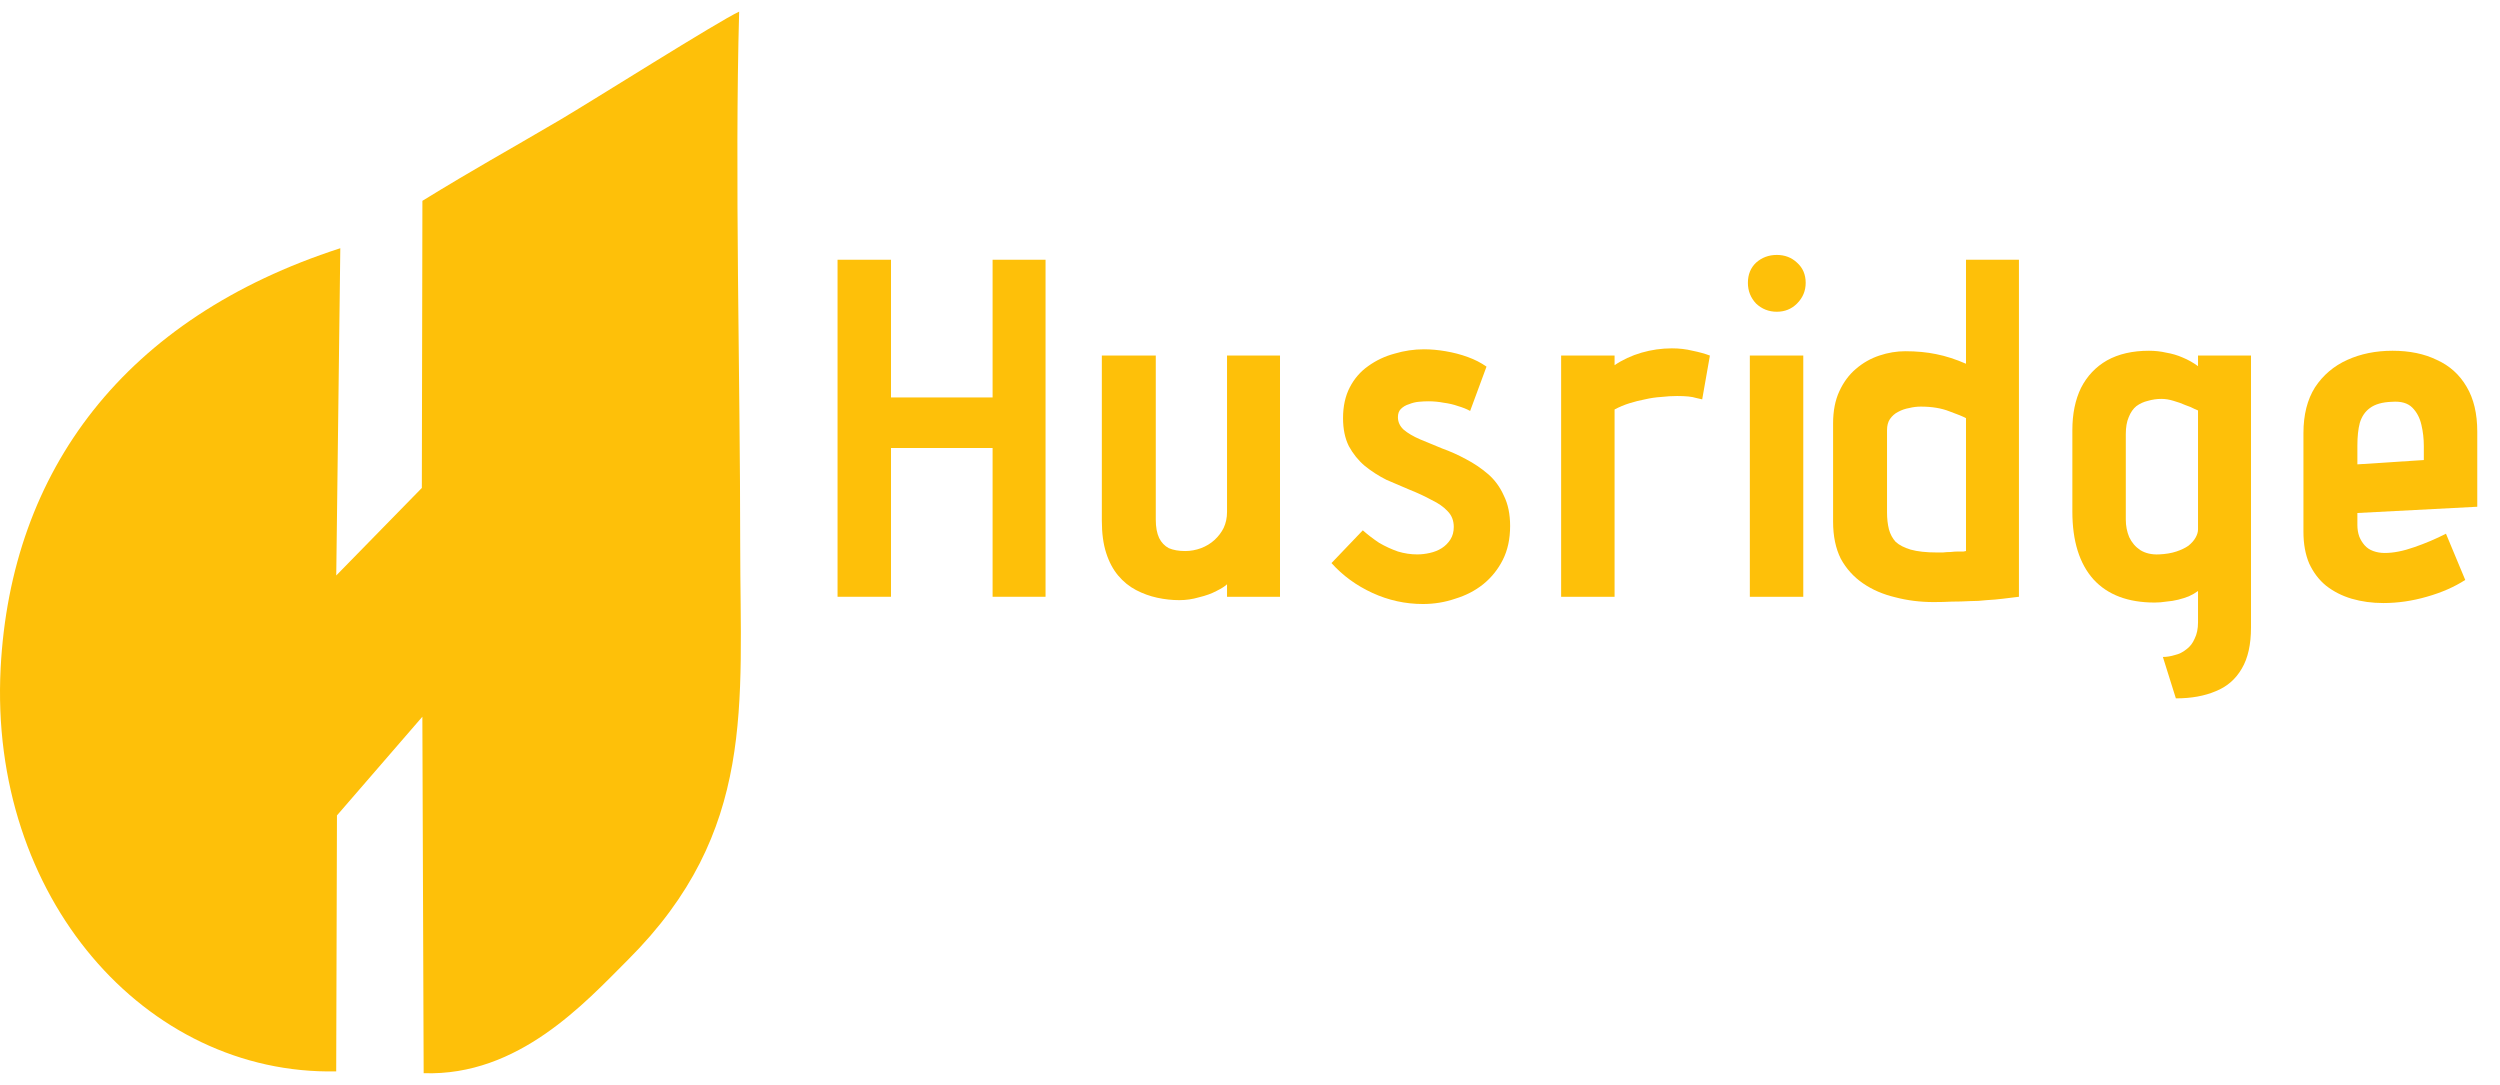
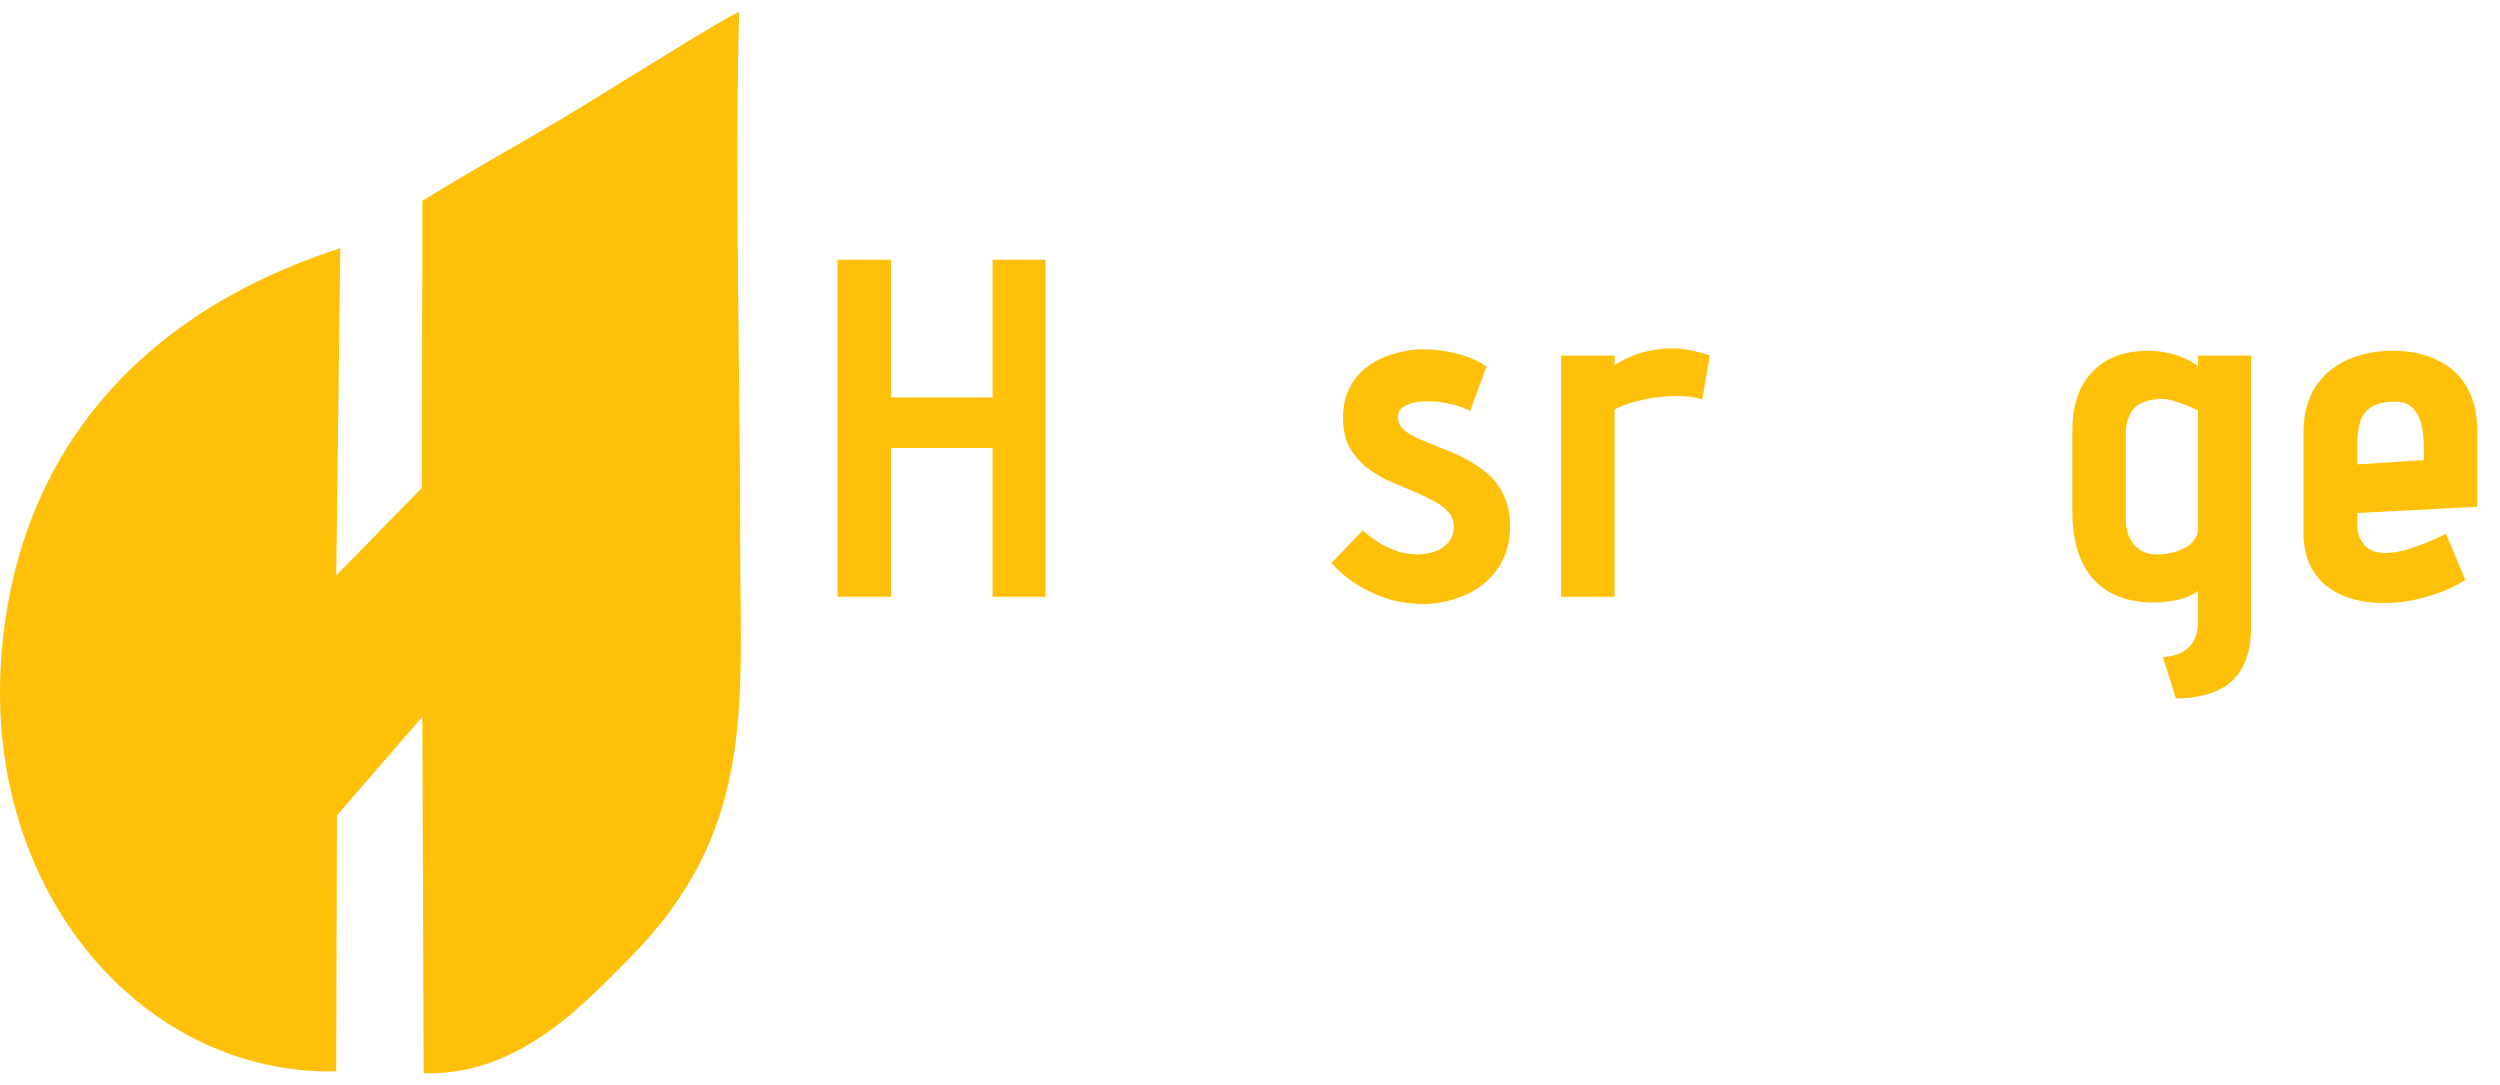
<svg xmlns="http://www.w3.org/2000/svg" width="106" height="46" viewBox="0 0 106 46" fill="none">
  <path d="M42.086 16.852V11.013H44.331V25.303H42.086V18.995H37.778V25.303H35.512V11.013H37.778V16.852H42.086Z" fill="#FEC009" />
-   <path d="M52.026 24.773C51.944 24.854 51.795 24.95 51.577 25.058C51.373 25.167 51.128 25.256 50.842 25.324C50.57 25.405 50.291 25.446 50.005 25.446C49.692 25.446 49.379 25.412 49.066 25.344C48.753 25.276 48.453 25.167 48.168 25.018C47.882 24.868 47.63 24.664 47.412 24.405C47.195 24.147 47.024 23.827 46.902 23.446C46.779 23.065 46.718 22.609 46.718 22.078V15.076H49.005V22.037C49.005 22.35 49.052 22.609 49.148 22.813C49.243 23.003 49.379 23.146 49.556 23.242C49.746 23.323 49.978 23.364 50.25 23.364C50.481 23.364 50.706 23.323 50.924 23.242C51.141 23.16 51.332 23.044 51.495 22.895C51.658 22.745 51.788 22.575 51.883 22.384C51.978 22.18 52.026 21.956 52.026 21.71V15.076H54.272V25.303H52.026V24.773Z" fill="#FEC009" />
  <path d="M62.334 17.424C62.185 17.342 62.014 17.274 61.824 17.219C61.633 17.151 61.429 17.104 61.212 17.076C61.007 17.036 60.79 17.015 60.558 17.015C60.436 17.015 60.3 17.022 60.15 17.036C60.014 17.049 59.878 17.083 59.742 17.138C59.606 17.178 59.49 17.247 59.395 17.342C59.313 17.424 59.272 17.539 59.272 17.689C59.272 17.893 59.354 18.07 59.517 18.22C59.694 18.369 59.925 18.505 60.211 18.628C60.497 18.75 60.81 18.88 61.15 19.016C61.49 19.138 61.824 19.288 62.151 19.465C62.491 19.642 62.804 19.853 63.09 20.098C63.375 20.343 63.6 20.649 63.763 21.016C63.94 21.37 64.029 21.799 64.029 22.302C64.029 22.847 63.927 23.323 63.722 23.732C63.518 24.14 63.239 24.487 62.886 24.773C62.545 25.045 62.151 25.249 61.702 25.385C61.266 25.535 60.81 25.61 60.334 25.61C59.585 25.61 58.871 25.453 58.19 25.14C57.51 24.827 56.931 24.405 56.455 23.874L57.782 22.486C58 22.677 58.231 22.854 58.476 23.017C58.735 23.167 59 23.289 59.272 23.384C59.544 23.466 59.817 23.507 60.089 23.507C60.266 23.507 60.443 23.486 60.62 23.446C60.81 23.405 60.98 23.337 61.13 23.242C61.28 23.146 61.402 23.024 61.497 22.874C61.593 22.724 61.64 22.547 61.64 22.343C61.64 22.071 61.552 21.847 61.375 21.67C61.212 21.493 60.987 21.336 60.701 21.2C60.429 21.05 60.123 20.907 59.782 20.771C59.456 20.635 59.123 20.492 58.782 20.343C58.456 20.179 58.149 19.982 57.864 19.751C57.591 19.519 57.367 19.24 57.19 18.914C57.027 18.587 56.945 18.192 56.945 17.73C56.945 17.226 57.04 16.791 57.231 16.423C57.421 16.056 57.68 15.756 58.007 15.525C58.347 15.28 58.721 15.103 59.129 14.994C59.538 14.872 59.953 14.81 60.374 14.81C60.674 14.81 60.98 14.838 61.293 14.892C61.62 14.947 61.933 15.028 62.232 15.137C62.532 15.246 62.797 15.382 63.028 15.545L62.334 17.424Z" fill="#FEC009" />
  <path d="M72.173 16.933C72.173 16.933 72.085 16.913 71.908 16.872C71.744 16.818 71.479 16.791 71.112 16.791C70.894 16.791 70.669 16.804 70.438 16.831C70.207 16.845 69.975 16.879 69.744 16.933C69.526 16.974 69.308 17.029 69.091 17.097C68.873 17.165 68.662 17.253 68.458 17.362V25.303H66.192V15.076H68.458V15.484C68.798 15.253 69.179 15.076 69.601 14.953C70.023 14.831 70.451 14.77 70.887 14.77C71.2 14.77 71.493 14.804 71.765 14.872C72.037 14.926 72.282 14.994 72.5 15.076L72.173 16.933Z" fill="#FEC009" />
-   <path d="M74.193 25.303V15.076H76.459V25.303H74.193ZM75.336 10.809C75.676 10.809 75.962 10.918 76.193 11.136C76.438 11.354 76.561 11.639 76.561 11.993C76.561 12.334 76.438 12.626 76.193 12.871C75.962 13.102 75.676 13.218 75.336 13.218C74.996 13.218 74.703 13.102 74.458 12.871C74.227 12.626 74.111 12.334 74.111 11.993C74.111 11.639 74.227 11.354 74.458 11.136C74.703 10.918 74.996 10.809 75.336 10.809Z" fill="#FEC009" />
-   <path d="M85.603 25.303C85.385 25.331 85.161 25.358 84.929 25.385C84.712 25.412 84.48 25.433 84.235 25.446C84.004 25.474 83.766 25.487 83.521 25.487C83.276 25.501 83.024 25.508 82.766 25.508C82.52 25.521 82.262 25.528 81.99 25.528C81.418 25.528 80.874 25.46 80.357 25.324C79.84 25.201 79.383 25.004 78.989 24.732C78.594 24.46 78.281 24.113 78.05 23.691C77.832 23.255 77.723 22.731 77.723 22.119V17.954C77.723 17.424 77.812 16.968 77.989 16.587C78.165 16.205 78.397 15.892 78.683 15.647C78.982 15.389 79.316 15.198 79.683 15.076C80.05 14.953 80.418 14.892 80.785 14.892C81.262 14.892 81.697 14.933 82.092 15.015C82.5 15.096 82.922 15.232 83.358 15.423V11.013H85.603V25.303ZM83.358 17.73C83.235 17.662 83.004 17.566 82.663 17.444C82.323 17.308 81.915 17.24 81.439 17.24C81.275 17.24 81.112 17.26 80.949 17.301C80.785 17.328 80.629 17.383 80.479 17.464C80.343 17.532 80.227 17.634 80.132 17.77C80.05 17.893 80.01 18.049 80.01 18.24V21.731C80.01 21.989 80.037 22.228 80.091 22.445C80.146 22.649 80.241 22.826 80.377 22.976C80.527 23.112 80.738 23.221 81.01 23.303C81.296 23.384 81.67 23.425 82.133 23.425C82.201 23.425 82.282 23.425 82.378 23.425C82.487 23.412 82.595 23.405 82.704 23.405C82.827 23.391 82.936 23.384 83.031 23.384C83.126 23.384 83.201 23.384 83.255 23.384C83.323 23.371 83.358 23.364 83.358 23.364V17.73Z" fill="#FEC009" />
  <path d="M95.442 26.61C95.442 27.331 95.312 27.91 95.054 28.345C94.795 28.794 94.428 29.114 93.952 29.305C93.475 29.509 92.91 29.611 92.257 29.611L91.706 27.855C91.869 27.855 92.039 27.828 92.216 27.773C92.393 27.733 92.557 27.651 92.706 27.529C92.856 27.42 92.972 27.27 93.053 27.079C93.149 26.889 93.196 26.658 93.196 26.385V25.058C93.087 25.14 92.958 25.215 92.808 25.283C92.672 25.337 92.523 25.385 92.359 25.426C92.196 25.467 92.026 25.494 91.849 25.508C91.686 25.535 91.522 25.548 91.359 25.548C90.229 25.548 89.365 25.222 88.766 24.569C88.168 23.902 87.868 22.942 87.868 21.69V18.24C87.868 17.546 87.991 16.947 88.236 16.444C88.494 15.94 88.862 15.552 89.338 15.28C89.828 15.008 90.42 14.872 91.114 14.872C91.373 14.872 91.618 14.899 91.849 14.953C92.094 14.994 92.325 15.062 92.543 15.158C92.774 15.253 92.992 15.375 93.196 15.525V15.076H95.442V26.61ZM93.196 17.403C93.196 17.403 93.149 17.383 93.053 17.342C92.958 17.287 92.829 17.233 92.665 17.178C92.516 17.11 92.346 17.049 92.155 16.995C91.978 16.94 91.808 16.913 91.645 16.913C91.454 16.913 91.264 16.94 91.073 16.995C90.896 17.036 90.733 17.11 90.583 17.219C90.447 17.328 90.338 17.485 90.257 17.689C90.175 17.879 90.134 18.118 90.134 18.403V22.037C90.134 22.296 90.182 22.541 90.277 22.772C90.386 23.003 90.542 23.187 90.746 23.323C90.964 23.459 91.23 23.521 91.543 23.507C91.829 23.493 92.073 23.453 92.278 23.384C92.482 23.316 92.652 23.235 92.788 23.14C92.924 23.031 93.026 22.915 93.094 22.792C93.162 22.67 93.196 22.554 93.196 22.445V17.403Z" fill="#FEC009" />
  <path d="M99.953 22.262C99.953 22.439 99.98 22.602 100.034 22.752C100.089 22.888 100.164 23.01 100.259 23.119C100.354 23.228 100.477 23.31 100.626 23.364C100.776 23.419 100.939 23.446 101.116 23.446C101.484 23.446 101.899 23.364 102.362 23.201C102.838 23.037 103.287 22.847 103.709 22.629L104.526 24.589C104.063 24.888 103.518 25.127 102.892 25.303C102.28 25.48 101.668 25.569 101.055 25.569C100.579 25.569 100.13 25.508 99.708 25.385C99.299 25.263 98.939 25.079 98.626 24.834C98.326 24.589 98.088 24.276 97.911 23.895C97.748 23.514 97.666 23.065 97.666 22.547V18.363C97.666 17.587 97.83 16.94 98.156 16.423C98.496 15.906 98.953 15.518 99.524 15.26C100.096 15.001 100.735 14.872 101.443 14.872C102.164 14.872 102.79 15.001 103.321 15.26C103.865 15.505 104.287 15.886 104.587 16.403C104.886 16.906 105.036 17.539 105.036 18.301V21.486L99.953 21.751V22.262ZM102.77 18.914C102.77 18.601 102.736 18.301 102.668 18.015C102.6 17.716 102.471 17.471 102.28 17.281C102.089 17.09 101.804 17.008 101.423 17.036C101.014 17.049 100.701 17.138 100.484 17.301C100.279 17.451 100.136 17.662 100.055 17.934C99.987 18.192 99.953 18.512 99.953 18.893V19.689L102.77 19.506V18.914Z" fill="#FEC009" />
  <path fill-rule="evenodd" clip-rule="evenodd" d="M14.428 10.525C5.292 13.481 0.463 19.934 0.027 28.331C-0.476 38.024 6.143 45.591 14.255 45.427L14.287 34.574L17.908 30.389L17.963 45.503C21.989 45.641 24.807 42.512 26.631 40.69C32.074 35.253 31.385 29.874 31.385 23.137C31.385 15.994 31.148 7.368 31.34 0.493C30.475 0.89 25.099 4.286 23.753 5.078C21.354 6.489 20.191 7.112 17.91 8.515L17.886 20.689L14.257 24.4L14.429 10.526L14.428 10.525Z" fill="#FEC009" />
</svg>